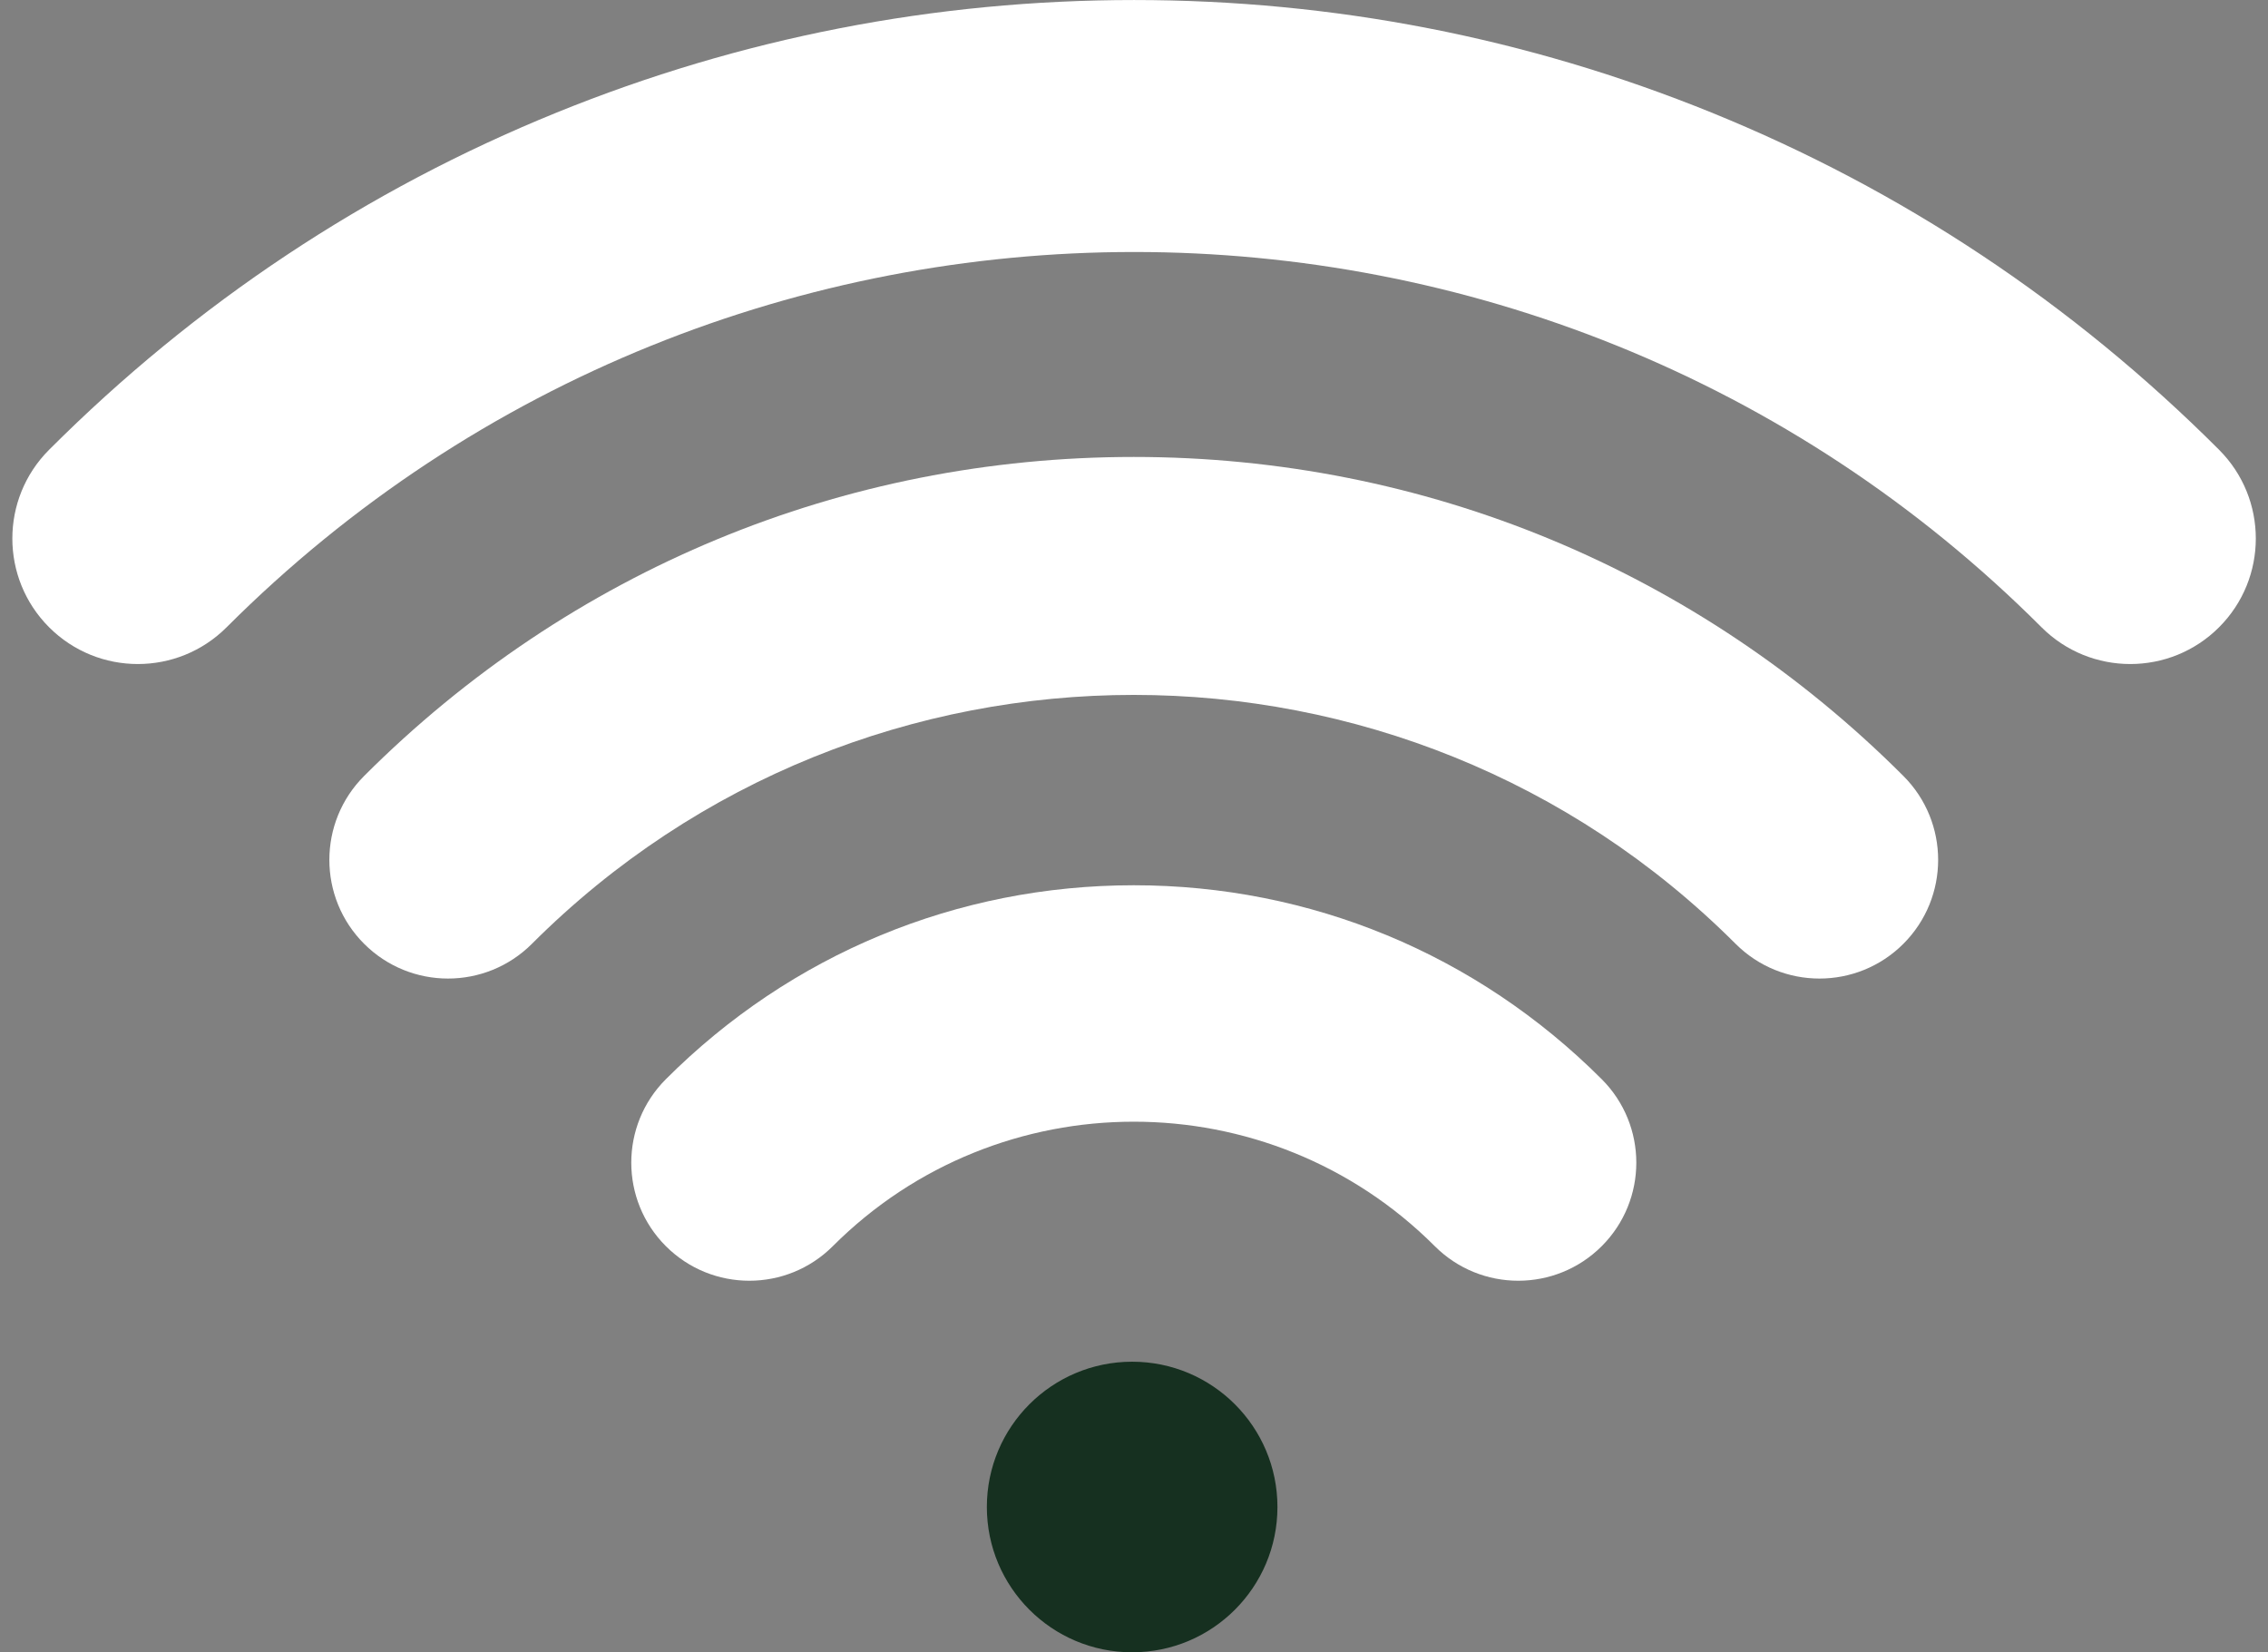
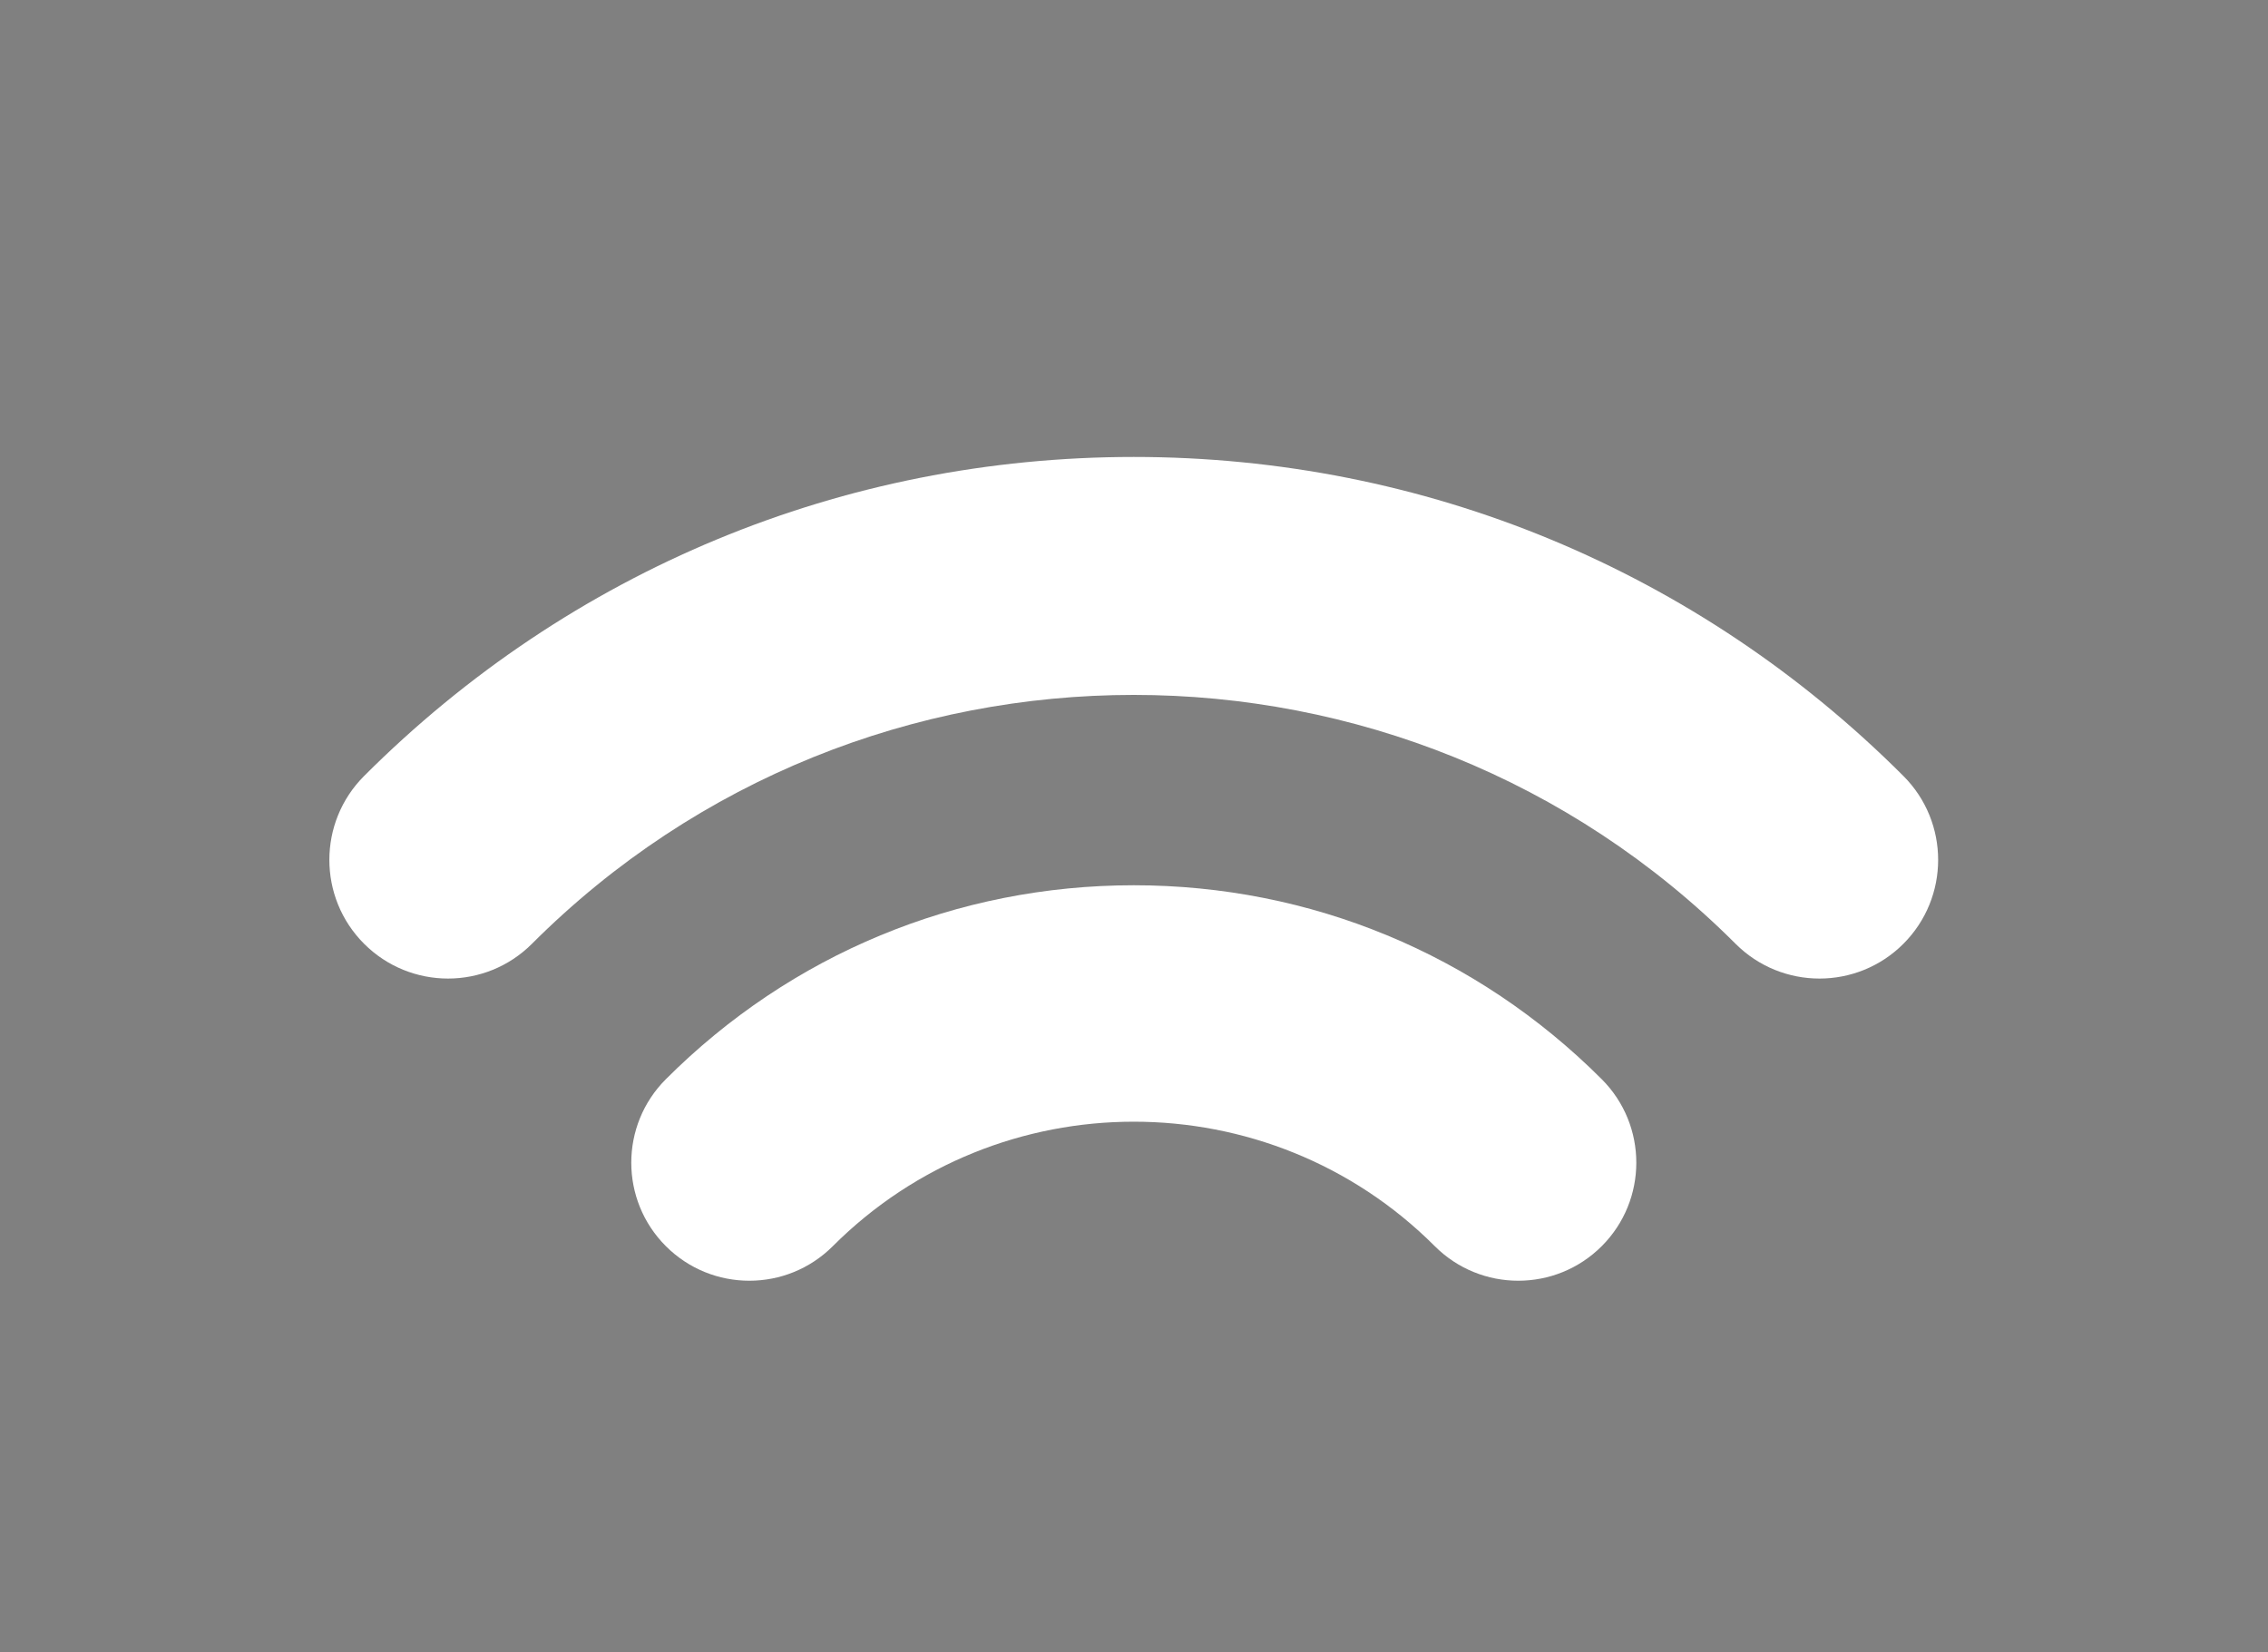
<svg xmlns="http://www.w3.org/2000/svg" fill="#163020" height="482.9" preserveAspectRatio="xMidYMid meet" version="1" viewBox="390.4 534.0 662.8 482.9" width="662.8" zoomAndPan="magnify">
  <rect x="390.4" y="534.0" width="662.8" height="482.9" fill="#808080" stroke="none" />
  <g id="change1_1">
-     <path d="m1038.9 665.44c-42.824-42.824-92.747-75.987-148.39-98.568-53.73-21.808-110.48-32.865-168.69-32.865-58.213 0-114.96 11.057-168.69 32.865-55.633 22.58-105.56 55.744-148.38 98.568-14.325 14.326-14.325 37.551 0 51.877s37.552 14.324 51.876 0c146.23-146.23 384.16-146.23 530.39 0 7.163 7.162 16.55 10.743 25.939 10.743 9.388 0 18.775-3.581 25.939-10.743 14.325-14.326 14.325-37.552 0-51.877z" fill="#ffffff" />
-   </g>
+     </g>
  <g id="change1_2">
    <path d="m721.74 667.54c-84.921 0-164.8 33.111-224.93 93.233-13.543 13.544-13.543 35.501 0 49.045 13.543 13.543 35.501 13.543 49.044 0 96.981-96.982 254.78-96.982 351.75 0 6.771 6.771 15.647 10.157 24.522 10.157s17.751-3.386 24.522-10.157c13.543-13.544 13.543-35.501 0-49.045-60.124-60.122-140.01-93.233-224.93-93.233z" fill="#ffffff" />
  </g>
  <g id="change1_3">
    <path d="m721.74 792.71c-51.632 0-100.2 20.129-136.75 56.68-13.473 13.474-13.473 35.317 0 48.791 13.472 13.472 35.316 13.472 48.79 0 48.5-48.5 127.42-48.5 175.92 0 6.736 6.736 15.565 10.104 24.395 10.104 8.829 0 17.659-3.368 24.395-10.104 13.473-13.474 13.473-35.317 0-48.791-36.551-36.551-85.116-56.68-136.75-56.68z" fill="#ffffff" />
  </g>
  <g id="change2_1">
-     <circle cx="721.26" cy="974.41" fill="inherit" r="42.461" />
-   </g>
+     </g>
</svg>